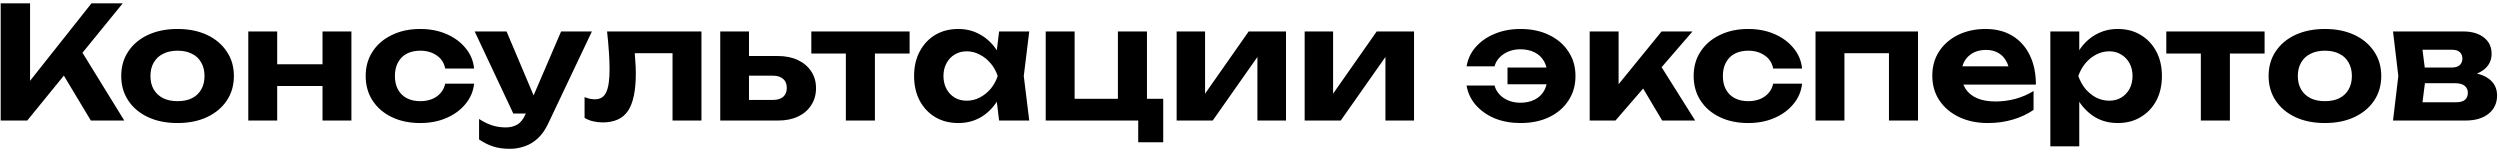
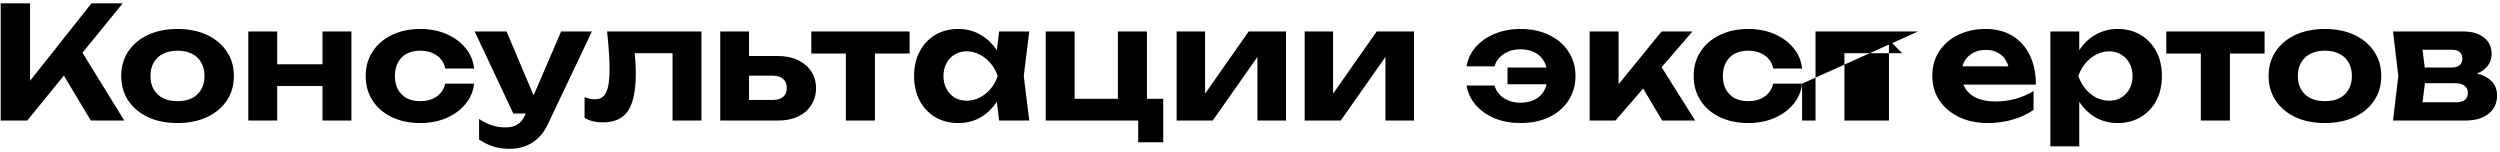
<svg xmlns="http://www.w3.org/2000/svg" width="560" height="34" viewBox="0 0 560 34" fill="none">
-   <path d="M0.154 27V0.75H6.734V21.715L4.949 20.35L20.489 0.75H27.489L6.104 27H0.154ZM12.719 14.295L17.479 10.2L27.839 27H20.349L12.719 14.295ZM39.756 27.56C37.236 27.56 35.031 27.117 33.141 26.23C31.251 25.343 29.781 24.107 28.731 22.52C27.681 20.933 27.156 19.102 27.156 17.025C27.156 14.925 27.681 13.093 28.731 11.53C29.781 9.943 31.251 8.707 33.141 7.82C35.054 6.933 37.26 6.49 39.756 6.49C42.276 6.49 44.481 6.933 46.371 7.82C48.261 8.707 49.731 9.943 50.781 11.53C51.855 13.093 52.391 14.925 52.391 17.025C52.391 19.125 51.855 20.968 50.781 22.555C49.731 24.118 48.261 25.343 46.371 26.23C44.481 27.117 42.276 27.56 39.756 27.56ZM39.756 22.66C41.039 22.66 42.124 22.438 43.011 21.995C43.921 21.528 44.609 20.875 45.076 20.035C45.566 19.195 45.811 18.192 45.811 17.025C45.811 15.858 45.566 14.855 45.076 14.015C44.609 13.152 43.921 12.498 43.011 12.055C42.124 11.588 41.039 11.355 39.756 11.355C38.52 11.355 37.446 11.588 36.536 12.055C35.626 12.498 34.926 13.152 34.436 14.015C33.946 14.855 33.701 15.858 33.701 17.025C33.701 18.192 33.946 19.195 34.436 20.035C34.926 20.875 35.626 21.528 36.536 21.995C37.446 22.438 38.52 22.66 39.756 22.66ZM55.617 7.05H62.092V27H55.617V7.05ZM72.242 7.05H78.717V27H72.242V7.05ZM59.327 14.4H74.727V19.265H59.327V14.4ZM106.202 18.74C106.015 20.467 105.362 21.995 104.242 23.325C103.145 24.655 101.722 25.693 99.972 26.44C98.245 27.187 96.297 27.56 94.127 27.56C91.724 27.56 89.6 27.117 87.757 26.23C85.914 25.343 84.479 24.107 83.452 22.52C82.425 20.933 81.912 19.102 81.912 17.025C81.912 14.948 82.425 13.128 83.452 11.565C84.479 9.978 85.914 8.742 87.757 7.855C89.6 6.945 91.724 6.49 94.127 6.49C96.297 6.49 98.245 6.863 99.972 7.61C101.722 8.357 103.145 9.395 104.242 10.725C105.362 12.032 106.015 13.572 106.202 15.345H99.727C99.47 14.062 98.829 13.082 97.802 12.405C96.799 11.705 95.574 11.355 94.127 11.355C92.984 11.355 91.98 11.577 91.117 12.02C90.277 12.463 89.624 13.117 89.157 13.98C88.69 14.82 88.457 15.835 88.457 17.025C88.457 18.215 88.69 19.23 89.157 20.07C89.624 20.91 90.277 21.552 91.117 21.995C91.98 22.438 92.984 22.66 94.127 22.66C95.597 22.66 96.834 22.31 97.837 21.61C98.84 20.887 99.47 19.93 99.727 18.74H106.202ZM114.207 33.335C112.807 33.335 111.558 33.16 110.462 32.81C109.388 32.46 108.338 31.935 107.312 31.235V26.65C108.362 27.327 109.342 27.805 110.252 28.085C111.185 28.388 112.2 28.54 113.297 28.54C114.277 28.54 115.128 28.33 115.852 27.91C116.598 27.49 117.217 26.72 117.707 25.6L125.687 7.05H132.582L122.817 27.63C122.163 29.03 121.382 30.15 120.472 30.99C119.562 31.83 118.57 32.425 117.497 32.775C116.447 33.148 115.35 33.335 114.207 33.335ZM114.977 25.425L106.332 7.05H113.472L121.242 25.425H114.977ZM135.984 7.05H157.124V27H150.649V8.94L153.624 11.915H139.239L142.004 9.43C142.121 10.853 142.214 12.148 142.284 13.315C142.378 14.458 142.424 15.497 142.424 16.43C142.424 20.28 141.841 23.08 140.674 24.83C139.508 26.557 137.618 27.42 135.004 27.42C134.258 27.42 133.546 27.338 132.869 27.175C132.216 27.035 131.574 26.778 130.944 26.405V21.75C131.364 21.913 131.773 22.042 132.169 22.135C132.589 22.205 132.963 22.24 133.289 22.24C134.456 22.24 135.284 21.727 135.774 20.7C136.288 19.65 136.544 17.923 136.544 15.52C136.544 14.4 136.498 13.14 136.404 11.74C136.311 10.317 136.171 8.753 135.984 7.05ZM161.334 27V7.05H167.774V25.355L165.744 22.38H173.164C174.144 22.38 174.903 22.147 175.439 21.68C175.976 21.213 176.244 20.548 176.244 19.685C176.244 18.822 175.976 18.157 175.439 17.69C174.903 17.2 174.144 16.955 173.164 16.955H165.744V12.545H174.214C175.941 12.545 177.446 12.848 178.729 13.455C180.013 14.062 181.004 14.902 181.704 15.975C182.428 17.048 182.789 18.308 182.789 19.755C182.789 21.202 182.428 22.473 181.704 23.57C181.004 24.667 180.013 25.518 178.729 26.125C177.469 26.708 175.988 27 174.284 27H161.334ZM189.471 9.29H195.981V27H189.471V9.29ZM181.736 7.05H203.751V11.985H181.736V7.05ZM223.795 27L222.92 19.755L223.865 17.025L222.92 14.33L223.795 7.05H230.55L229.325 17.025L230.55 27H223.795ZM225.405 17.025C225.055 19.148 224.39 21.003 223.41 22.59C222.43 24.153 221.194 25.378 219.7 26.265C218.207 27.128 216.527 27.56 214.66 27.56C212.7 27.56 210.974 27.117 209.48 26.23C208.01 25.343 206.855 24.118 206.015 22.555C205.175 20.968 204.755 19.125 204.755 17.025C204.755 14.925 205.175 13.093 206.015 11.53C206.855 9.943 208.01 8.707 209.48 7.82C210.974 6.933 212.7 6.49 214.66 6.49C216.527 6.49 218.207 6.933 219.7 7.82C221.194 8.683 222.43 9.897 223.41 11.46C224.414 13.023 225.079 14.878 225.405 17.025ZM211.335 17.025C211.335 18.098 211.557 19.055 212 19.895C212.444 20.712 213.05 21.365 213.82 21.855C214.614 22.322 215.524 22.555 216.55 22.555C217.577 22.555 218.545 22.322 219.455 21.855C220.389 21.365 221.205 20.712 221.905 19.895C222.605 19.055 223.13 18.098 223.48 17.025C223.13 15.952 222.605 15.007 221.905 14.19C221.205 13.35 220.389 12.697 219.455 12.23C218.545 11.74 217.577 11.495 216.55 11.495C215.524 11.495 214.614 11.74 213.82 12.23C213.05 12.697 212.444 13.35 212 14.19C211.557 15.007 211.335 15.952 211.335 17.025ZM256.92 7.05V23.395L255.555 22.135H260.56V31.865H254.96V25.635L256.115 27H234.24V7.05H240.715V23.395L239.7 22.135H251.635L250.41 23.395V7.05H256.92ZM263.566 27V7.05H269.936V23.5L268.466 23.08L279.701 7.05H288.066V27H281.661V10.165L283.166 10.62L271.651 27H263.566ZM292.243 27V7.05H298.613V23.5L297.143 23.08L308.378 7.05H316.743V27H310.338V10.165L311.843 10.62L300.328 27H292.243ZM340.588 27.56C338.464 27.56 336.539 27.21 334.813 26.51C333.109 25.787 331.698 24.795 330.578 23.535C329.481 22.275 328.793 20.817 328.513 19.16H334.778C335.104 20.327 335.793 21.26 336.843 21.96C337.916 22.66 339.153 23.01 340.553 23.01C341.789 23.01 342.863 22.777 343.773 22.31C344.706 21.843 345.418 21.167 345.908 20.28C346.398 19.37 346.643 18.285 346.643 17.025C346.643 15.765 346.398 14.692 345.908 13.805C345.418 12.895 344.706 12.207 343.773 11.74C342.863 11.273 341.789 11.04 340.553 11.04C339.129 11.04 337.881 11.402 336.808 12.125C335.758 12.825 335.081 13.735 334.778 14.855H328.513C328.793 13.198 329.481 11.752 330.578 10.515C331.698 9.255 333.109 8.275 334.813 7.575C336.539 6.852 338.464 6.49 340.588 6.49C343.038 6.49 345.184 6.945 347.028 7.855C348.871 8.742 350.306 9.978 351.333 11.565C352.383 13.128 352.908 14.948 352.908 17.025C352.908 19.102 352.383 20.933 351.333 22.52C350.306 24.107 348.871 25.343 347.028 26.23C345.184 27.117 343.038 27.56 340.588 27.56ZM349.548 18.88H337.683V15.135H349.548V18.88ZM356.09 27V7.05H362.565V21.855L360.675 21.19L372.19 7.05H379.12L361.865 27H356.09ZM372.33 27L366.52 17.235L371.35 13.7L379.715 27H372.33ZM403.668 18.74C403.481 20.467 402.828 21.995 401.708 23.325C400.611 24.655 399.188 25.693 397.438 26.44C395.711 27.187 393.763 27.56 391.593 27.56C389.189 27.56 387.066 27.117 385.223 26.23C383.379 25.343 381.944 24.107 380.918 22.52C379.891 20.933 379.378 19.102 379.378 17.025C379.378 14.948 379.891 13.128 380.918 11.565C381.944 9.978 383.379 8.742 385.223 7.855C387.066 6.945 389.189 6.49 391.593 6.49C393.763 6.49 395.711 6.863 397.438 7.61C399.188 8.357 400.611 9.395 401.708 10.725C402.828 12.032 403.481 13.572 403.668 15.345H397.193C396.936 14.062 396.294 13.082 395.268 12.405C394.264 11.705 393.039 11.355 391.593 11.355C390.449 11.355 389.446 11.577 388.583 12.02C387.743 12.463 387.089 13.117 386.623 13.98C386.156 14.82 385.923 15.835 385.923 17.025C385.923 18.215 386.156 19.23 386.623 20.07C387.089 20.91 387.743 21.552 388.583 21.995C389.446 22.438 390.449 22.66 391.593 22.66C393.063 22.66 394.299 22.31 395.303 21.61C396.306 20.887 396.936 19.93 397.193 18.74H403.668ZM429.636 7.05V27H423.126V8.94L426.101 11.915H410.176L413.151 8.94V27H406.676V7.05H429.636ZM445.26 27.56C442.88 27.56 440.745 27.117 438.855 26.23C436.988 25.343 435.518 24.107 434.445 22.52C433.372 20.933 432.835 19.078 432.835 16.955C432.835 14.878 433.348 13.058 434.375 11.495C435.402 9.932 436.813 8.707 438.61 7.82C440.43 6.933 442.483 6.49 444.77 6.49C447.103 6.49 449.11 7.003 450.79 8.03C452.47 9.057 453.765 10.503 454.675 12.37C455.585 14.237 456.04 16.43 456.04 18.95H438.05V14.855H452.47L450.125 16.325C450.055 15.228 449.787 14.307 449.32 13.56C448.877 12.79 448.282 12.207 447.535 11.81C446.788 11.39 445.902 11.18 444.875 11.18C443.755 11.18 442.787 11.402 441.97 11.845C441.153 12.288 440.512 12.907 440.045 13.7C439.602 14.493 439.38 15.415 439.38 16.465C439.38 17.795 439.672 18.927 440.255 19.86C440.862 20.793 441.725 21.505 442.845 21.995C443.988 22.485 445.377 22.73 447.01 22.73C448.503 22.73 449.997 22.532 451.49 22.135C452.983 21.715 454.325 21.132 455.515 20.385V24.62C454.162 25.553 452.61 26.277 450.86 26.79C449.133 27.303 447.267 27.56 445.26 27.56ZM459.279 7.05H465.754V13.07L465.509 13.91V19.09L465.754 20.63V32.775H459.279V7.05ZM463.619 17.025C463.969 14.878 464.634 13.023 465.614 11.46C466.594 9.897 467.83 8.683 469.324 7.82C470.84 6.933 472.52 6.49 474.364 6.49C476.324 6.49 478.039 6.933 479.509 7.82C481.002 8.707 482.169 9.943 483.009 11.53C483.849 13.093 484.269 14.925 484.269 17.025C484.269 19.125 483.849 20.968 483.009 22.555C482.169 24.118 481.002 25.343 479.509 26.23C478.039 27.117 476.324 27.56 474.364 27.56C472.497 27.56 470.817 27.128 469.324 26.265C467.854 25.378 466.617 24.153 465.614 22.59C464.634 21.003 463.969 19.148 463.619 17.025ZM477.689 17.025C477.689 15.952 477.467 15.007 477.024 14.19C476.58 13.35 475.962 12.697 475.169 12.23C474.399 11.74 473.5 11.495 472.474 11.495C471.447 11.495 470.467 11.74 469.534 12.23C468.624 12.697 467.819 13.35 467.119 14.19C466.442 15.007 465.917 15.952 465.544 17.025C465.917 18.098 466.442 19.055 467.119 19.895C467.819 20.712 468.624 21.365 469.534 21.855C470.467 22.322 471.447 22.555 472.474 22.555C473.5 22.555 474.399 22.322 475.169 21.855C475.962 21.365 476.58 20.712 477.024 19.895C477.467 19.055 477.689 18.098 477.689 17.025ZM492.987 9.29H499.497V27H492.987V9.29ZM485.252 7.05H507.267V11.985H485.252V7.05ZM520.767 27.56C518.247 27.56 516.042 27.117 514.152 26.23C512.262 25.343 510.792 24.107 509.742 22.52C508.692 20.933 508.167 19.102 508.167 17.025C508.167 14.925 508.692 13.093 509.742 11.53C510.792 9.943 512.262 8.707 514.152 7.82C516.065 6.933 518.27 6.49 520.767 6.49C523.287 6.49 525.492 6.933 527.382 7.82C529.272 8.707 530.742 9.943 531.792 11.53C532.865 13.093 533.402 14.925 533.402 17.025C533.402 19.125 532.865 20.968 531.792 22.555C530.742 24.118 529.272 25.343 527.382 26.23C525.492 27.117 523.287 27.56 520.767 27.56ZM520.767 22.66C522.05 22.66 523.135 22.438 524.022 21.995C524.932 21.528 525.62 20.875 526.087 20.035C526.577 19.195 526.822 18.192 526.822 17.025C526.822 15.858 526.577 14.855 526.087 14.015C525.62 13.152 524.932 12.498 524.022 12.055C523.135 11.588 522.05 11.355 520.767 11.355C519.53 11.355 518.457 11.588 517.547 12.055C516.637 12.498 515.937 13.152 515.447 14.015C514.957 14.855 514.712 15.858 514.712 17.025C514.712 18.192 514.957 19.195 515.447 20.035C515.937 20.875 516.637 21.528 517.547 21.995C518.457 22.438 519.53 22.66 520.767 22.66ZM536.035 27L537.225 17.025L536.035 7.05H551.82C553.733 7.05 555.261 7.505 556.405 8.415C557.548 9.302 558.12 10.515 558.12 12.055C558.12 13.502 557.548 14.68 556.405 15.59C555.261 16.477 553.675 17.013 551.645 17.2L552.1 16.15C554.433 16.22 556.218 16.71 557.455 17.62C558.715 18.53 559.345 19.79 559.345 21.4C559.345 23.103 558.703 24.468 557.42 25.495C556.16 26.498 554.445 27 552.275 27H536.035ZM542.3 25.6L539.78 22.905H550.175C551.085 22.905 551.75 22.718 552.17 22.345C552.59 21.972 552.8 21.447 552.8 20.77C552.8 20.14 552.566 19.627 552.1 19.23C551.633 18.833 550.886 18.635 549.86 18.635H541.075V15.135H549.09C549.93 15.135 550.548 14.96 550.945 14.61C551.365 14.237 551.575 13.747 551.575 13.14C551.575 12.533 551.388 12.055 551.015 11.705C550.641 11.332 550.058 11.145 549.265 11.145H539.815L542.3 8.485L543.385 17.025L542.3 25.6Z" fill="black" />
+   <path d="M0.154 27V0.75H6.734V21.715L4.949 20.35L20.489 0.75H27.489L6.104 27H0.154ZM12.719 14.295L17.479 10.2L27.839 27H20.349L12.719 14.295ZM39.756 27.56C37.236 27.56 35.031 27.117 33.141 26.23C31.251 25.343 29.781 24.107 28.731 22.52C27.681 20.933 27.156 19.102 27.156 17.025C27.156 14.925 27.681 13.093 28.731 11.53C29.781 9.943 31.251 8.707 33.141 7.82C35.054 6.933 37.26 6.49 39.756 6.49C42.276 6.49 44.481 6.933 46.371 7.82C48.261 8.707 49.731 9.943 50.781 11.53C51.855 13.093 52.391 14.925 52.391 17.025C52.391 19.125 51.855 20.968 50.781 22.555C49.731 24.118 48.261 25.343 46.371 26.23C44.481 27.117 42.276 27.56 39.756 27.56ZM39.756 22.66C41.039 22.66 42.124 22.438 43.011 21.995C43.921 21.528 44.609 20.875 45.076 20.035C45.566 19.195 45.811 18.192 45.811 17.025C45.811 15.858 45.566 14.855 45.076 14.015C44.609 13.152 43.921 12.498 43.011 12.055C42.124 11.588 41.039 11.355 39.756 11.355C38.52 11.355 37.446 11.588 36.536 12.055C35.626 12.498 34.926 13.152 34.436 14.015C33.946 14.855 33.701 15.858 33.701 17.025C33.701 18.192 33.946 19.195 34.436 20.035C34.926 20.875 35.626 21.528 36.536 21.995C37.446 22.438 38.52 22.66 39.756 22.66ZM55.617 7.05H62.092V27H55.617V7.05ZM72.242 7.05H78.717V27H72.242V7.05ZM59.327 14.4H74.727V19.265H59.327V14.4ZM106.202 18.74C106.015 20.467 105.362 21.995 104.242 23.325C103.145 24.655 101.722 25.693 99.972 26.44C98.245 27.187 96.297 27.56 94.127 27.56C91.724 27.56 89.6 27.117 87.757 26.23C85.914 25.343 84.479 24.107 83.452 22.52C82.425 20.933 81.912 19.102 81.912 17.025C81.912 14.948 82.425 13.128 83.452 11.565C84.479 9.978 85.914 8.742 87.757 7.855C89.6 6.945 91.724 6.49 94.127 6.49C96.297 6.49 98.245 6.863 99.972 7.61C101.722 8.357 103.145 9.395 104.242 10.725C105.362 12.032 106.015 13.572 106.202 15.345H99.727C99.47 14.062 98.829 13.082 97.802 12.405C96.799 11.705 95.574 11.355 94.127 11.355C92.984 11.355 91.98 11.577 91.117 12.02C90.277 12.463 89.624 13.117 89.157 13.98C88.69 14.82 88.457 15.835 88.457 17.025C88.457 18.215 88.69 19.23 89.157 20.07C89.624 20.91 90.277 21.552 91.117 21.995C91.98 22.438 92.984 22.66 94.127 22.66C95.597 22.66 96.834 22.31 97.837 21.61C98.84 20.887 99.47 19.93 99.727 18.74H106.202ZM114.207 33.335C112.807 33.335 111.558 33.16 110.462 32.81C109.388 32.46 108.338 31.935 107.312 31.235V26.65C108.362 27.327 109.342 27.805 110.252 28.085C111.185 28.388 112.2 28.54 113.297 28.54C114.277 28.54 115.128 28.33 115.852 27.91C116.598 27.49 117.217 26.72 117.707 25.6L125.687 7.05H132.582L122.817 27.63C122.163 29.03 121.382 30.15 120.472 30.99C119.562 31.83 118.57 32.425 117.497 32.775C116.447 33.148 115.35 33.335 114.207 33.335ZM114.977 25.425L106.332 7.05H113.472L121.242 25.425H114.977ZM135.984 7.05H157.124V27H150.649V8.94L153.624 11.915H139.239L142.004 9.43C142.121 10.853 142.214 12.148 142.284 13.315C142.378 14.458 142.424 15.497 142.424 16.43C142.424 20.28 141.841 23.08 140.674 24.83C139.508 26.557 137.618 27.42 135.004 27.42C134.258 27.42 133.546 27.338 132.869 27.175C132.216 27.035 131.574 26.778 130.944 26.405V21.75C131.364 21.913 131.773 22.042 132.169 22.135C132.589 22.205 132.963 22.24 133.289 22.24C134.456 22.24 135.284 21.727 135.774 20.7C136.288 19.65 136.544 17.923 136.544 15.52C136.544 14.4 136.498 13.14 136.404 11.74C136.311 10.317 136.171 8.753 135.984 7.05ZM161.334 27V7.05H167.774V25.355L165.744 22.38H173.164C174.144 22.38 174.903 22.147 175.439 21.68C175.976 21.213 176.244 20.548 176.244 19.685C176.244 18.822 175.976 18.157 175.439 17.69C174.903 17.2 174.144 16.955 173.164 16.955H165.744V12.545H174.214C175.941 12.545 177.446 12.848 178.729 13.455C180.013 14.062 181.004 14.902 181.704 15.975C182.428 17.048 182.789 18.308 182.789 19.755C182.789 21.202 182.428 22.473 181.704 23.57C181.004 24.667 180.013 25.518 178.729 26.125C177.469 26.708 175.988 27 174.284 27H161.334ZM189.471 9.29H195.981V27H189.471V9.29ZM181.736 7.05H203.751V11.985H181.736V7.05ZM223.795 27L222.92 19.755L223.865 17.025L222.92 14.33L223.795 7.05H230.55L229.325 17.025L230.55 27H223.795ZM225.405 17.025C225.055 19.148 224.39 21.003 223.41 22.59C222.43 24.153 221.194 25.378 219.7 26.265C218.207 27.128 216.527 27.56 214.66 27.56C212.7 27.56 210.974 27.117 209.48 26.23C208.01 25.343 206.855 24.118 206.015 22.555C205.175 20.968 204.755 19.125 204.755 17.025C204.755 14.925 205.175 13.093 206.015 11.53C206.855 9.943 208.01 8.707 209.48 7.82C210.974 6.933 212.7 6.49 214.66 6.49C216.527 6.49 218.207 6.933 219.7 7.82C221.194 8.683 222.43 9.897 223.41 11.46C224.414 13.023 225.079 14.878 225.405 17.025ZM211.335 17.025C211.335 18.098 211.557 19.055 212 19.895C212.444 20.712 213.05 21.365 213.82 21.855C214.614 22.322 215.524 22.555 216.55 22.555C217.577 22.555 218.545 22.322 219.455 21.855C220.389 21.365 221.205 20.712 221.905 19.895C222.605 19.055 223.13 18.098 223.48 17.025C223.13 15.952 222.605 15.007 221.905 14.19C221.205 13.35 220.389 12.697 219.455 12.23C218.545 11.74 217.577 11.495 216.55 11.495C215.524 11.495 214.614 11.74 213.82 12.23C213.05 12.697 212.444 13.35 212 14.19C211.557 15.007 211.335 15.952 211.335 17.025ZM256.92 7.05V23.395L255.555 22.135H260.56V31.865H254.96V25.635L256.115 27H234.24V7.05H240.715V23.395L239.7 22.135H251.635L250.41 23.395V7.05H256.92ZM263.566 27V7.05H269.936V23.5L268.466 23.08L279.701 7.05H288.066V27H281.661V10.165L283.166 10.62L271.651 27H263.566ZM292.243 27V7.05H298.613V23.5L297.143 23.08L308.378 7.05H316.743V27H310.338V10.165L311.843 10.62L300.328 27H292.243ZM340.588 27.56C338.464 27.56 336.539 27.21 334.813 26.51C333.109 25.787 331.698 24.795 330.578 23.535C329.481 22.275 328.793 20.817 328.513 19.16H334.778C335.104 20.327 335.793 21.26 336.843 21.96C337.916 22.66 339.153 23.01 340.553 23.01C341.789 23.01 342.863 22.777 343.773 22.31C344.706 21.843 345.418 21.167 345.908 20.28C346.398 19.37 346.643 18.285 346.643 17.025C346.643 15.765 346.398 14.692 345.908 13.805C345.418 12.895 344.706 12.207 343.773 11.74C342.863 11.273 341.789 11.04 340.553 11.04C339.129 11.04 337.881 11.402 336.808 12.125C335.758 12.825 335.081 13.735 334.778 14.855H328.513C328.793 13.198 329.481 11.752 330.578 10.515C331.698 9.255 333.109 8.275 334.813 7.575C336.539 6.852 338.464 6.49 340.588 6.49C343.038 6.49 345.184 6.945 347.028 7.855C348.871 8.742 350.306 9.978 351.333 11.565C352.383 13.128 352.908 14.948 352.908 17.025C352.908 19.102 352.383 20.933 351.333 22.52C350.306 24.107 348.871 25.343 347.028 26.23C345.184 27.117 343.038 27.56 340.588 27.56ZM349.548 18.88H337.683V15.135H349.548V18.88ZM356.09 27V7.05H362.565V21.855L360.675 21.19L372.19 7.05H379.12L361.865 27H356.09ZM372.33 27L366.52 17.235L371.35 13.7L379.715 27H372.33ZM403.668 18.74C403.481 20.467 402.828 21.995 401.708 23.325C400.611 24.655 399.188 25.693 397.438 26.44C395.711 27.187 393.763 27.56 391.593 27.56C389.189 27.56 387.066 27.117 385.223 26.23C383.379 25.343 381.944 24.107 380.918 22.52C379.891 20.933 379.378 19.102 379.378 17.025C379.378 14.948 379.891 13.128 380.918 11.565C381.944 9.978 383.379 8.742 385.223 7.855C387.066 6.945 389.189 6.49 391.593 6.49C393.763 6.49 395.711 6.863 397.438 7.61C399.188 8.357 400.611 9.395 401.708 10.725C402.828 12.032 403.481 13.572 403.668 15.345H397.193C396.936 14.062 396.294 13.082 395.268 12.405C394.264 11.705 393.039 11.355 391.593 11.355C390.449 11.355 389.446 11.577 388.583 12.02C387.743 12.463 387.089 13.117 386.623 13.98C386.156 14.82 385.923 15.835 385.923 17.025C385.923 18.215 386.156 19.23 386.623 20.07C387.089 20.91 387.743 21.552 388.583 21.995C389.446 22.438 390.449 22.66 391.593 22.66C393.063 22.66 394.299 22.31 395.303 21.61C396.306 20.887 396.936 19.93 397.193 18.74H403.668ZV27H423.126V8.94L426.101 11.915H410.176L413.151 8.94V27H406.676V7.05H429.636ZM445.26 27.56C442.88 27.56 440.745 27.117 438.855 26.23C436.988 25.343 435.518 24.107 434.445 22.52C433.372 20.933 432.835 19.078 432.835 16.955C432.835 14.878 433.348 13.058 434.375 11.495C435.402 9.932 436.813 8.707 438.61 7.82C440.43 6.933 442.483 6.49 444.77 6.49C447.103 6.49 449.11 7.003 450.79 8.03C452.47 9.057 453.765 10.503 454.675 12.37C455.585 14.237 456.04 16.43 456.04 18.95H438.05V14.855H452.47L450.125 16.325C450.055 15.228 449.787 14.307 449.32 13.56C448.877 12.79 448.282 12.207 447.535 11.81C446.788 11.39 445.902 11.18 444.875 11.18C443.755 11.18 442.787 11.402 441.97 11.845C441.153 12.288 440.512 12.907 440.045 13.7C439.602 14.493 439.38 15.415 439.38 16.465C439.38 17.795 439.672 18.927 440.255 19.86C440.862 20.793 441.725 21.505 442.845 21.995C443.988 22.485 445.377 22.73 447.01 22.73C448.503 22.73 449.997 22.532 451.49 22.135C452.983 21.715 454.325 21.132 455.515 20.385V24.62C454.162 25.553 452.61 26.277 450.86 26.79C449.133 27.303 447.267 27.56 445.26 27.56ZM459.279 7.05H465.754V13.07L465.509 13.91V19.09L465.754 20.63V32.775H459.279V7.05ZM463.619 17.025C463.969 14.878 464.634 13.023 465.614 11.46C466.594 9.897 467.83 8.683 469.324 7.82C470.84 6.933 472.52 6.49 474.364 6.49C476.324 6.49 478.039 6.933 479.509 7.82C481.002 8.707 482.169 9.943 483.009 11.53C483.849 13.093 484.269 14.925 484.269 17.025C484.269 19.125 483.849 20.968 483.009 22.555C482.169 24.118 481.002 25.343 479.509 26.23C478.039 27.117 476.324 27.56 474.364 27.56C472.497 27.56 470.817 27.128 469.324 26.265C467.854 25.378 466.617 24.153 465.614 22.59C464.634 21.003 463.969 19.148 463.619 17.025ZM477.689 17.025C477.689 15.952 477.467 15.007 477.024 14.19C476.58 13.35 475.962 12.697 475.169 12.23C474.399 11.74 473.5 11.495 472.474 11.495C471.447 11.495 470.467 11.74 469.534 12.23C468.624 12.697 467.819 13.35 467.119 14.19C466.442 15.007 465.917 15.952 465.544 17.025C465.917 18.098 466.442 19.055 467.119 19.895C467.819 20.712 468.624 21.365 469.534 21.855C470.467 22.322 471.447 22.555 472.474 22.555C473.5 22.555 474.399 22.322 475.169 21.855C475.962 21.365 476.58 20.712 477.024 19.895C477.467 19.055 477.689 18.098 477.689 17.025ZM492.987 9.29H499.497V27H492.987V9.29ZM485.252 7.05H507.267V11.985H485.252V7.05ZM520.767 27.56C518.247 27.56 516.042 27.117 514.152 26.23C512.262 25.343 510.792 24.107 509.742 22.52C508.692 20.933 508.167 19.102 508.167 17.025C508.167 14.925 508.692 13.093 509.742 11.53C510.792 9.943 512.262 8.707 514.152 7.82C516.065 6.933 518.27 6.49 520.767 6.49C523.287 6.49 525.492 6.933 527.382 7.82C529.272 8.707 530.742 9.943 531.792 11.53C532.865 13.093 533.402 14.925 533.402 17.025C533.402 19.125 532.865 20.968 531.792 22.555C530.742 24.118 529.272 25.343 527.382 26.23C525.492 27.117 523.287 27.56 520.767 27.56ZM520.767 22.66C522.05 22.66 523.135 22.438 524.022 21.995C524.932 21.528 525.62 20.875 526.087 20.035C526.577 19.195 526.822 18.192 526.822 17.025C526.822 15.858 526.577 14.855 526.087 14.015C525.62 13.152 524.932 12.498 524.022 12.055C523.135 11.588 522.05 11.355 520.767 11.355C519.53 11.355 518.457 11.588 517.547 12.055C516.637 12.498 515.937 13.152 515.447 14.015C514.957 14.855 514.712 15.858 514.712 17.025C514.712 18.192 514.957 19.195 515.447 20.035C515.937 20.875 516.637 21.528 517.547 21.995C518.457 22.438 519.53 22.66 520.767 22.66ZM536.035 27L537.225 17.025L536.035 7.05H551.82C553.733 7.05 555.261 7.505 556.405 8.415C557.548 9.302 558.12 10.515 558.12 12.055C558.12 13.502 557.548 14.68 556.405 15.59C555.261 16.477 553.675 17.013 551.645 17.2L552.1 16.15C554.433 16.22 556.218 16.71 557.455 17.62C558.715 18.53 559.345 19.79 559.345 21.4C559.345 23.103 558.703 24.468 557.42 25.495C556.16 26.498 554.445 27 552.275 27H536.035ZM542.3 25.6L539.78 22.905H550.175C551.085 22.905 551.75 22.718 552.17 22.345C552.59 21.972 552.8 21.447 552.8 20.77C552.8 20.14 552.566 19.627 552.1 19.23C551.633 18.833 550.886 18.635 549.86 18.635H541.075V15.135H549.09C549.93 15.135 550.548 14.96 550.945 14.61C551.365 14.237 551.575 13.747 551.575 13.14C551.575 12.533 551.388 12.055 551.015 11.705C550.641 11.332 550.058 11.145 549.265 11.145H539.815L542.3 8.485L543.385 17.025L542.3 25.6Z" fill="black" />
</svg>